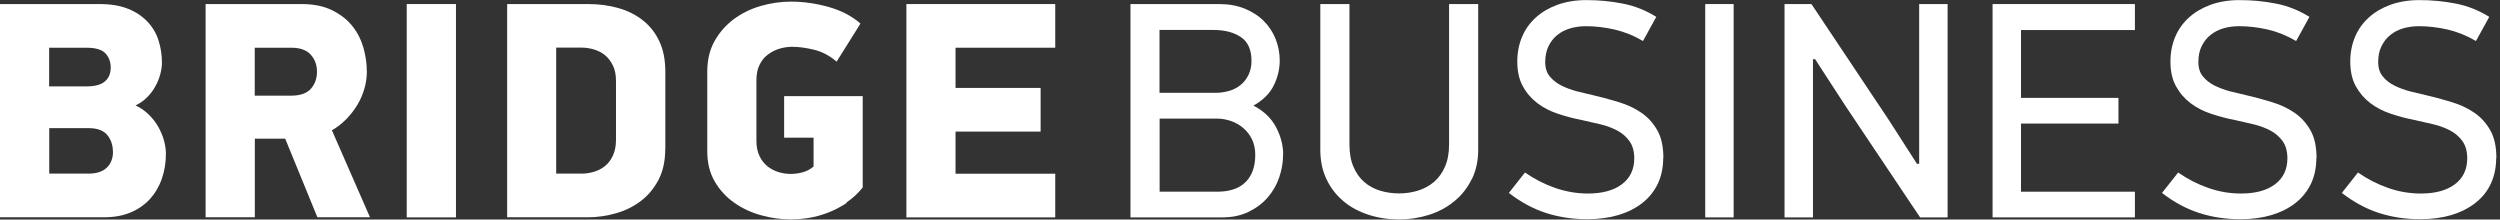
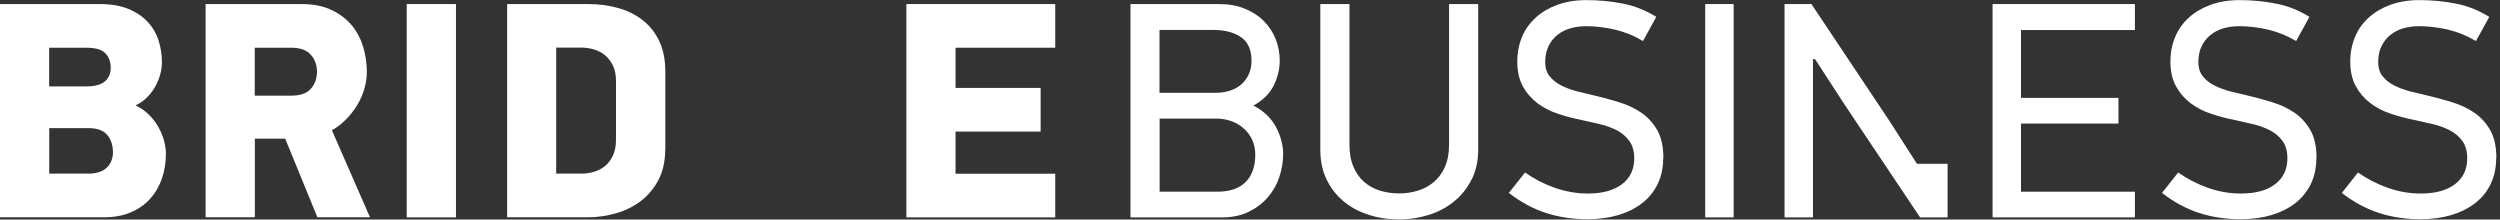
<svg xmlns="http://www.w3.org/2000/svg" width="205" height="18" viewBox="0 0 205 18" fill="none">
  <rect x="0" y="0" width="205" height="18" fill="#333333" stroke="none" />
  <path d="M13.604 12.588C13.604 13.338 13.496 14.02 13.271 14.653C13.055 15.286 12.722 15.844 12.297 16.318C11.864 16.793 11.331 17.159 10.698 17.425C10.066 17.692 9.333 17.817 8.5 17.817H0V0.333H8.176C9.092 0.333 9.866 0.466 10.507 0.724C11.148 0.982 11.681 1.34 12.097 1.782C12.513 2.223 12.813 2.731 12.996 3.305C13.18 3.88 13.279 4.487 13.279 5.137C13.279 5.445 13.229 5.761 13.138 6.103C13.046 6.444 12.913 6.769 12.73 7.093C12.555 7.418 12.33 7.71 12.056 7.984C11.781 8.259 11.473 8.475 11.115 8.642C11.539 8.842 11.906 9.1 12.222 9.416C12.538 9.733 12.796 10.066 12.996 10.432C13.196 10.798 13.354 11.165 13.454 11.548C13.554 11.931 13.604 12.28 13.604 12.597V12.588ZM9.083 5.586C9.083 5.095 8.942 4.696 8.65 4.379C8.359 4.063 7.834 3.913 7.077 3.913H4.03V7.085H7.077C7.784 7.085 8.301 6.944 8.609 6.669C8.925 6.394 9.075 6.028 9.075 5.586H9.083ZM9.258 12.438C9.258 11.897 9.1 11.439 8.792 11.065C8.475 10.69 7.968 10.507 7.26 10.507H4.038V14.237H7.26C7.918 14.237 8.417 14.07 8.759 13.746C9.1 13.413 9.266 12.98 9.266 12.438H9.258Z" fill="white" />
  <path d="M24.719 0.333C25.684 0.333 26.5 0.491 27.183 0.816C27.858 1.141 28.415 1.557 28.848 2.081C29.281 2.606 29.589 3.205 29.789 3.871C29.981 4.537 30.081 5.212 30.081 5.886C30.081 6.344 30.014 6.802 29.881 7.268C29.747 7.734 29.556 8.176 29.306 8.592C29.056 9.008 28.757 9.4 28.407 9.758C28.049 10.124 27.658 10.432 27.216 10.682L30.339 17.817H26.026L23.387 11.373H20.897V17.817H16.859V0.333H24.727H24.719ZM20.889 7.843H23.886C24.627 7.843 25.168 7.651 25.501 7.268C25.834 6.885 25.993 6.419 25.993 5.878C25.993 5.337 25.826 4.87 25.485 4.487C25.143 4.105 24.61 3.913 23.886 3.913H20.889V7.851V7.843Z" fill="white" />
  <path d="M37.389 0.333V17.825H33.352V0.333H37.389Z" fill="white" />
  <path d="M54.549 12.23C54.549 13.196 54.366 14.029 54.008 14.728C53.641 15.427 53.167 16.01 52.567 16.468C51.968 16.926 51.285 17.267 50.528 17.484C49.77 17.7 48.996 17.817 48.221 17.817H41.586V0.333H48.221C49.112 0.333 49.945 0.441 50.719 0.666C51.485 0.882 52.16 1.224 52.734 1.682C53.308 2.14 53.758 2.714 54.074 3.405C54.399 4.096 54.557 4.929 54.557 5.895V12.239L54.549 12.23ZM50.511 6.644C50.511 6.136 50.428 5.711 50.253 5.362C50.078 5.012 49.87 4.737 49.603 4.521C49.337 4.304 49.037 4.154 48.704 4.055C48.363 3.955 48.038 3.905 47.714 3.905H45.607V14.237H47.714C48.038 14.237 48.363 14.187 48.704 14.087C49.046 13.987 49.345 13.829 49.603 13.621C49.87 13.413 50.078 13.13 50.253 12.771C50.419 12.414 50.511 11.981 50.511 11.481V6.66V6.644Z" fill="white" />
-   <path d="M69.436 16.635C68.936 16.968 68.42 17.234 67.904 17.434C67.379 17.634 66.855 17.784 66.33 17.867C65.805 17.95 65.314 17.992 64.856 17.992C64.057 17.992 63.258 17.884 62.442 17.659C61.626 17.442 60.893 17.101 60.236 16.643C59.578 16.185 59.037 15.611 58.62 14.903C58.204 14.195 57.996 13.371 57.996 12.405V5.878C57.996 4.912 58.196 4.08 58.596 3.364C58.995 2.656 59.52 2.057 60.169 1.574C60.819 1.091 61.551 0.733 62.367 0.491C63.183 0.258 64.007 0.133 64.856 0.133C65.889 0.133 66.921 0.283 67.962 0.575C69.003 0.874 69.868 1.324 70.559 1.932L68.603 5.054C68.028 4.563 67.412 4.238 66.763 4.08C66.114 3.921 65.506 3.838 64.948 3.838C64.607 3.838 64.274 3.888 63.932 3.988C63.591 4.088 63.283 4.246 62.992 4.454C62.7 4.662 62.467 4.946 62.292 5.295C62.117 5.645 62.026 6.069 62.026 6.577V11.523C62.026 12.031 62.109 12.455 62.284 12.805C62.45 13.155 62.675 13.429 62.941 13.646C63.208 13.854 63.516 14.012 63.841 14.112C64.174 14.212 64.507 14.262 64.84 14.262C65.148 14.262 65.464 14.22 65.789 14.137C66.114 14.054 66.43 13.896 66.713 13.654V11.29H64.299V7.884H70.743V15.369C70.351 15.86 69.91 16.268 69.41 16.601L69.436 16.635Z" fill="white" />
  <path d="M74.324 0.333H86.53V3.913H78.354V7.21H85.331V10.79H78.354V14.245H86.53V17.825H74.324V0.333Z" fill="white" />
  <path d="M105.213 12.688C105.213 13.313 105.104 13.929 104.896 14.545C104.688 15.161 104.372 15.702 103.955 16.185C103.539 16.668 103.023 17.059 102.39 17.367C101.766 17.675 101.041 17.825 100.234 17.825H92.699V0.333H99.959C100.758 0.333 101.458 0.458 102.082 0.716C102.698 0.974 103.223 1.307 103.639 1.732C104.064 2.156 104.38 2.648 104.605 3.205C104.821 3.763 104.938 4.346 104.938 4.954C104.938 5.645 104.78 6.327 104.455 6.994C104.13 7.66 103.572 8.217 102.782 8.659C103.631 9.1 104.247 9.691 104.638 10.432C105.029 11.173 105.221 11.931 105.221 12.688H105.213ZM102.623 4.995C102.623 4.08 102.332 3.43 101.749 3.039C101.166 2.648 100.417 2.456 99.51 2.456H95.08V7.61H99.709C100.101 7.61 100.467 7.551 100.825 7.443C101.183 7.335 101.491 7.168 101.749 6.952C102.007 6.735 102.224 6.461 102.382 6.128C102.54 5.795 102.623 5.42 102.623 4.995ZM102.931 12.688C102.931 12.214 102.84 11.797 102.665 11.431C102.49 11.065 102.249 10.757 101.957 10.507C101.658 10.249 101.325 10.057 100.942 9.924C100.559 9.791 100.167 9.724 99.759 9.724H95.089V15.719H99.809C100.842 15.719 101.616 15.452 102.14 14.928C102.665 14.403 102.931 13.662 102.931 12.697V12.688Z" fill="white" />
  <path d="M120.679 14.695C120.329 15.402 119.863 16.01 119.264 16.493C118.673 16.984 117.982 17.359 117.207 17.609C116.425 17.858 115.592 17.992 114.718 17.992C113.844 17.992 113.003 17.867 112.212 17.609C111.421 17.351 110.738 16.984 110.156 16.493C109.573 16.002 109.107 15.402 108.773 14.695C108.432 13.987 108.266 13.179 108.266 12.28V0.333H110.655V11.856C110.655 12.563 110.763 13.179 110.988 13.687C111.205 14.195 111.504 14.611 111.871 14.928C112.245 15.252 112.678 15.486 113.169 15.636C113.669 15.785 114.185 15.86 114.726 15.86C115.267 15.86 115.759 15.785 116.258 15.636C116.758 15.486 117.191 15.244 117.574 14.928C117.957 14.603 118.256 14.195 118.481 13.687C118.706 13.179 118.823 12.572 118.823 11.856V0.333H121.212V12.289C121.212 13.188 121.037 13.987 120.687 14.703L120.679 14.695Z" fill="white" />
  <path d="M136.382 12.971C136.382 13.746 136.232 14.445 135.94 15.069C135.641 15.685 135.224 16.21 134.675 16.643C134.125 17.076 133.468 17.401 132.71 17.634C131.952 17.858 131.103 17.975 130.171 17.975C128.972 17.975 127.839 17.808 126.782 17.467C125.725 17.126 124.701 16.576 123.727 15.819L125.05 14.145C125.825 14.686 126.657 15.111 127.523 15.411C128.389 15.71 129.288 15.869 130.204 15.869C131.386 15.869 132.319 15.619 132.993 15.111C133.667 14.603 134.009 13.895 134.009 12.98C134.009 12.405 133.876 11.939 133.617 11.573C133.351 11.206 133.018 10.915 132.602 10.698C132.185 10.482 131.727 10.307 131.228 10.191C130.728 10.074 130.246 9.966 129.771 9.858C129.08 9.724 128.406 9.549 127.764 9.333C127.123 9.125 126.557 8.833 126.066 8.459C125.575 8.084 125.175 7.626 124.876 7.077C124.567 6.527 124.418 5.845 124.418 5.037C124.418 4.313 124.551 3.638 124.809 3.022C125.067 2.406 125.45 1.873 125.941 1.432C126.432 0.991 127.024 0.641 127.715 0.391C128.406 0.142 129.197 0.008 130.079 0.008C131.095 0.008 132.085 0.1 133.051 0.291C134.017 0.475 134.941 0.841 135.815 1.382L134.725 3.364C133.984 2.922 133.209 2.614 132.402 2.423C131.594 2.24 130.812 2.148 130.054 2.148C129.596 2.148 129.163 2.206 128.764 2.323C128.356 2.439 128.006 2.623 127.698 2.872C127.39 3.122 127.148 3.43 126.974 3.796C126.799 4.163 126.707 4.604 126.707 5.087C126.707 5.57 126.832 5.978 127.09 6.277C127.348 6.586 127.665 6.835 128.056 7.027C128.447 7.218 128.872 7.376 129.321 7.493C129.779 7.61 130.212 7.71 130.612 7.801C131.336 7.968 132.052 8.159 132.743 8.376C133.434 8.584 134.05 8.875 134.6 9.25C135.141 9.624 135.574 10.107 135.907 10.698C136.24 11.29 136.398 12.056 136.398 12.98L136.382 12.971Z" fill="white" />
  <path d="M139.828 17.817V0.333H142.159V17.825H139.828V17.817Z" fill="white" />
-   <path d="M157.372 13.429V0.333H159.703V17.825H157.447L151.327 8.684L148.838 4.854H148.663V17.825H146.332V0.333H148.538L154.857 9.799L157.189 13.429H157.363H157.372Z" fill="white" />
+   <path d="M157.372 13.429H159.703V17.825H157.447L151.327 8.684L148.838 4.854H148.663V17.825H146.332V0.333H148.538L154.857 9.799L157.189 13.429H157.363H157.372Z" fill="white" />
  <path d="M163.391 17.817V0.333H175.063V2.464H165.722V8.026H173.714V10.132H165.722V15.719H175.063V17.825H163.391V17.817Z" fill="white" />
  <path d="M189.94 12.971C189.94 13.746 189.79 14.445 189.499 15.069C189.199 15.685 188.783 16.21 188.233 16.643C187.684 17.076 187.026 17.401 186.268 17.634C185.511 17.858 184.662 17.975 183.729 17.975C182.53 17.975 181.398 17.808 180.341 17.467C179.283 17.126 178.259 16.576 177.285 15.819L178.609 14.145C179.383 14.686 180.216 15.111 181.082 15.411C181.956 15.719 182.847 15.869 183.762 15.869C184.945 15.869 185.877 15.619 186.552 15.111C187.226 14.603 187.567 13.895 187.567 12.98C187.567 12.405 187.434 11.939 187.176 11.573C186.91 11.206 186.577 10.915 186.16 10.698C185.744 10.482 185.286 10.307 184.787 10.191C184.287 10.074 183.804 9.966 183.33 9.858C182.639 9.724 181.964 9.549 181.323 9.333C180.682 9.125 180.116 8.833 179.625 8.459C179.133 8.084 178.734 7.626 178.434 7.077C178.126 6.527 177.976 5.845 177.976 5.037C177.976 4.313 178.109 3.638 178.367 3.022C178.626 2.406 179.009 1.873 179.5 1.432C179.991 0.991 180.582 0.641 181.273 0.391C181.964 0.142 182.755 0.008 183.638 0.008C184.653 0.008 185.644 0.1 186.61 0.291C187.576 0.475 188.5 0.841 189.374 1.382L188.283 3.364C187.534 2.922 186.768 2.614 185.96 2.423C185.153 2.24 184.37 2.148 183.613 2.148C183.155 2.148 182.722 2.206 182.322 2.323C181.914 2.439 181.565 2.623 181.256 2.872C180.948 3.114 180.715 3.43 180.532 3.796C180.349 4.163 180.266 4.604 180.266 5.087C180.266 5.57 180.391 5.978 180.649 6.277C180.898 6.586 181.223 6.835 181.614 7.027C182.006 7.218 182.43 7.376 182.88 7.493C183.338 7.61 183.771 7.71 184.17 7.801C184.895 7.968 185.611 8.159 186.302 8.376C186.993 8.584 187.609 8.875 188.158 9.25C188.7 9.624 189.133 10.107 189.466 10.698C189.799 11.29 189.957 12.056 189.957 12.98L189.94 12.971Z" fill="white" />
  <path d="M204.686 12.971C204.686 13.746 204.536 14.445 204.245 15.069C203.954 15.694 203.529 16.21 202.979 16.643C202.43 17.076 201.772 17.401 201.015 17.634C200.257 17.858 199.408 17.975 198.475 17.975C197.276 17.975 196.144 17.808 195.087 17.467C194.029 17.126 193.005 16.576 192.031 15.819L193.355 14.145C194.129 14.686 194.962 15.111 195.828 15.411C196.702 15.719 197.593 15.869 198.509 15.869C199.691 15.869 200.623 15.619 201.298 15.111C201.972 14.603 202.313 13.895 202.313 12.98C202.313 12.405 202.18 11.939 201.922 11.573C201.656 11.206 201.323 10.915 200.906 10.698C200.49 10.482 200.032 10.307 199.533 10.191C199.033 10.074 198.55 9.966 198.076 9.858C197.385 9.724 196.71 9.549 196.069 9.333C195.428 9.125 194.862 8.833 194.371 8.459C193.88 8.084 193.48 7.626 193.18 7.077C192.872 6.527 192.722 5.845 192.722 5.037C192.722 4.313 192.855 3.638 193.114 3.022C193.372 2.406 193.755 1.873 194.246 1.432C194.737 0.991 195.328 0.641 196.019 0.391C196.71 0.142 197.501 0.008 198.384 0.008C199.399 0.008 200.39 0.1 201.356 0.291C202.322 0.475 203.246 0.841 204.12 1.382L203.029 3.364C202.28 2.922 201.514 2.614 200.707 2.423C199.899 2.24 199.116 2.148 198.359 2.148C197.901 2.148 197.468 2.206 197.068 2.323C196.66 2.439 196.311 2.623 196.003 2.872C195.695 3.114 195.461 3.43 195.278 3.796C195.095 4.163 195.012 4.604 195.012 5.087C195.012 5.57 195.137 5.978 195.395 6.277C195.645 6.586 195.969 6.835 196.361 7.027C196.752 7.218 197.176 7.376 197.626 7.493C198.084 7.61 198.517 7.71 198.917 7.801C199.641 7.968 200.357 8.159 201.048 8.376C201.739 8.584 202.355 8.875 202.905 9.25C203.446 9.624 203.879 10.107 204.212 10.698C204.545 11.29 204.703 12.056 204.703 12.98L204.686 12.971Z" fill="white" />
</svg>